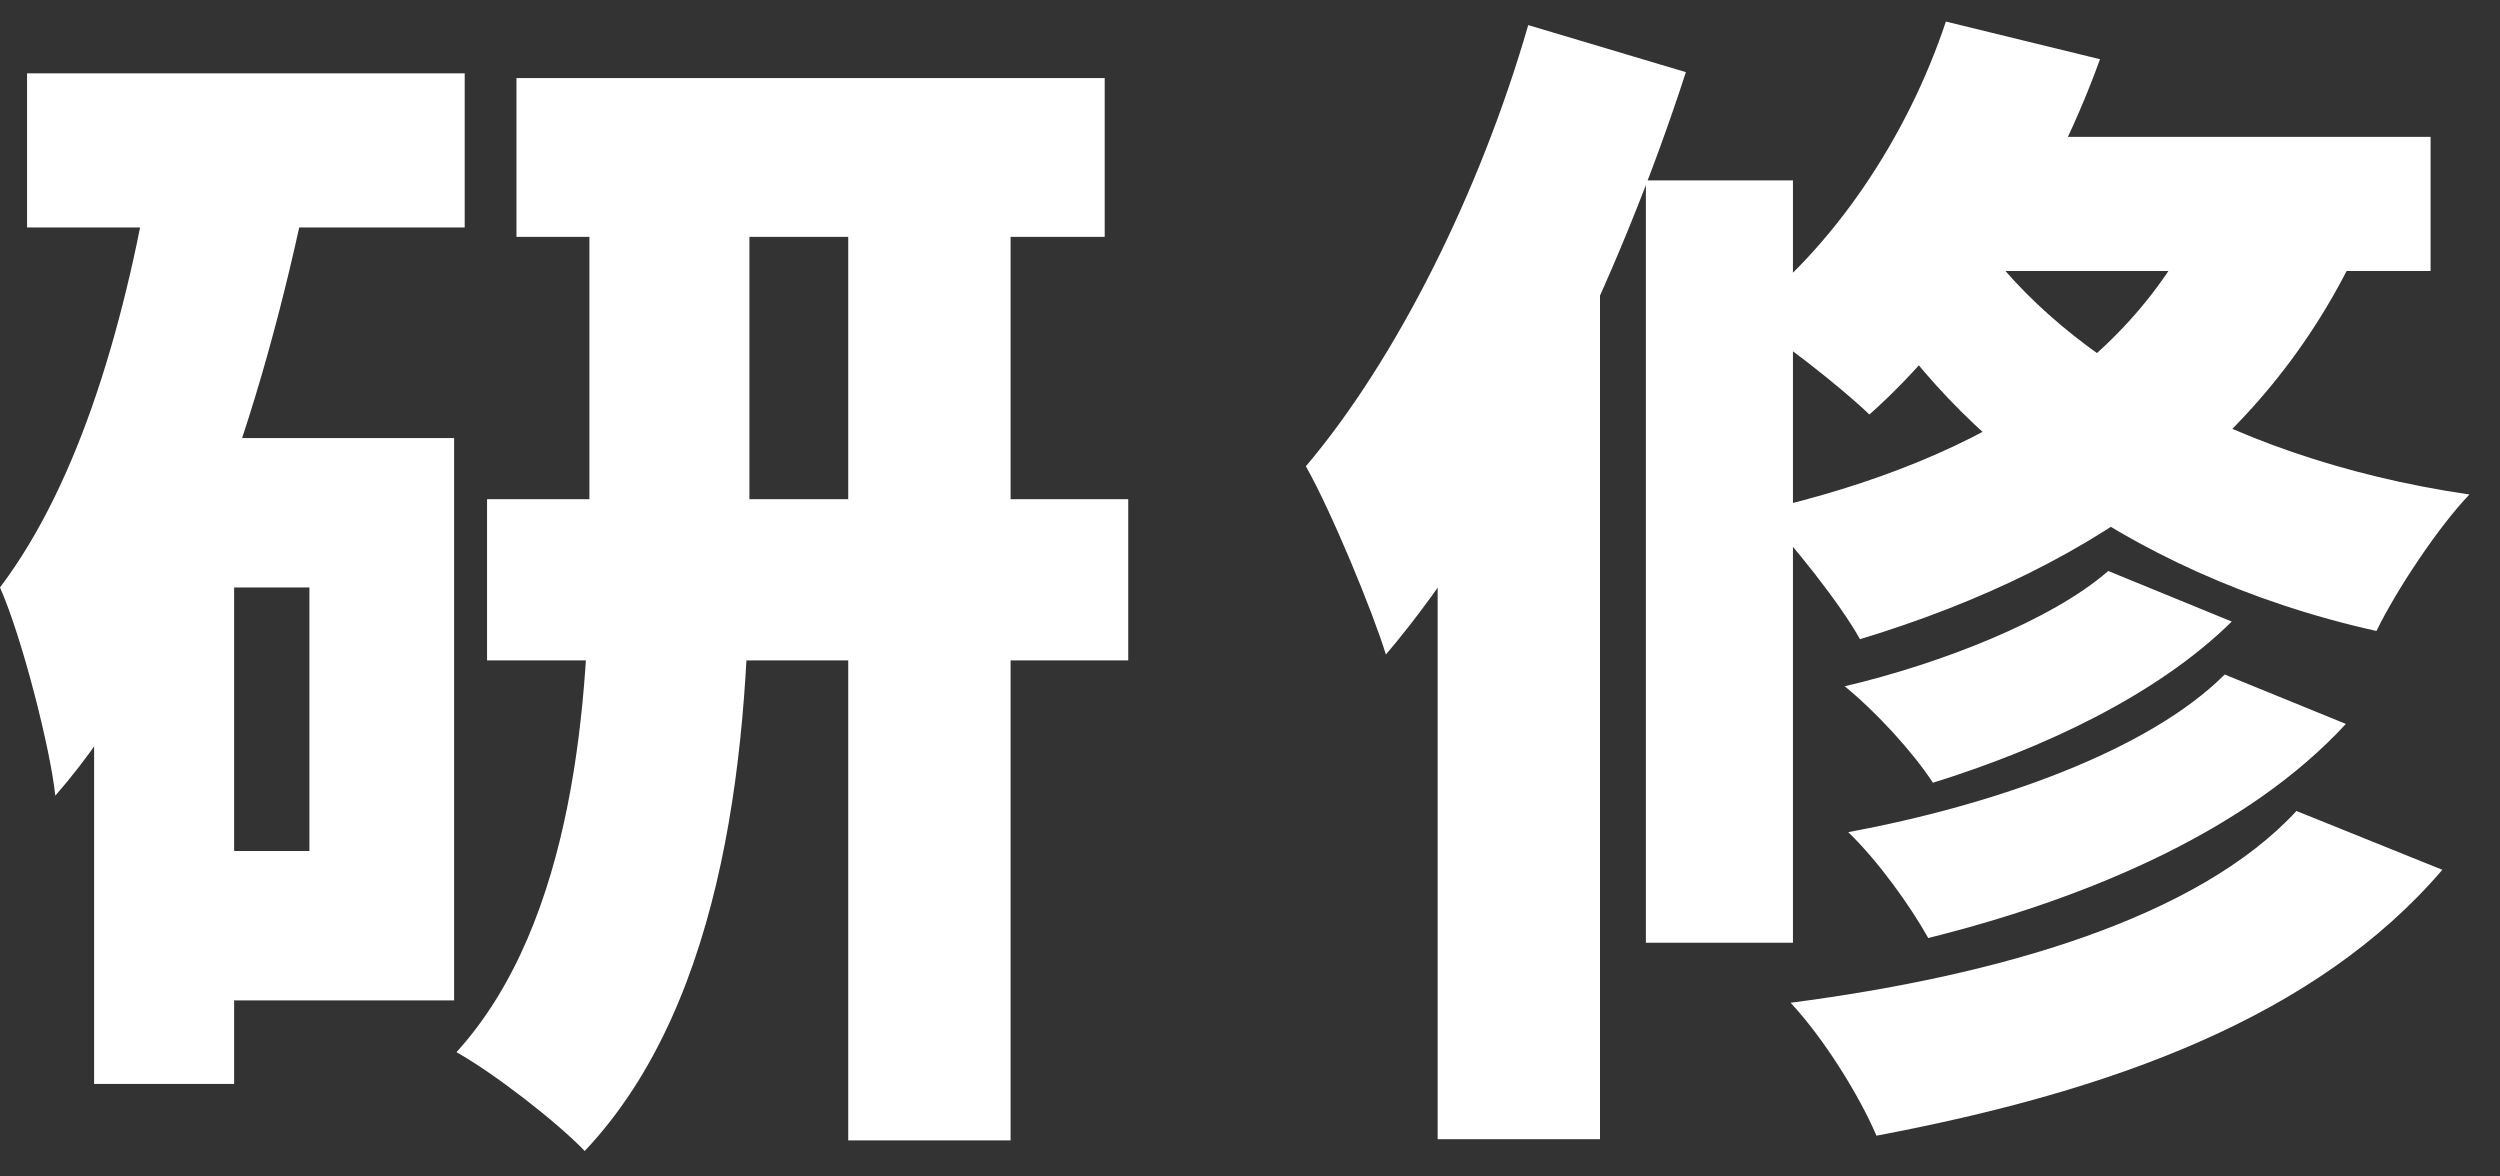
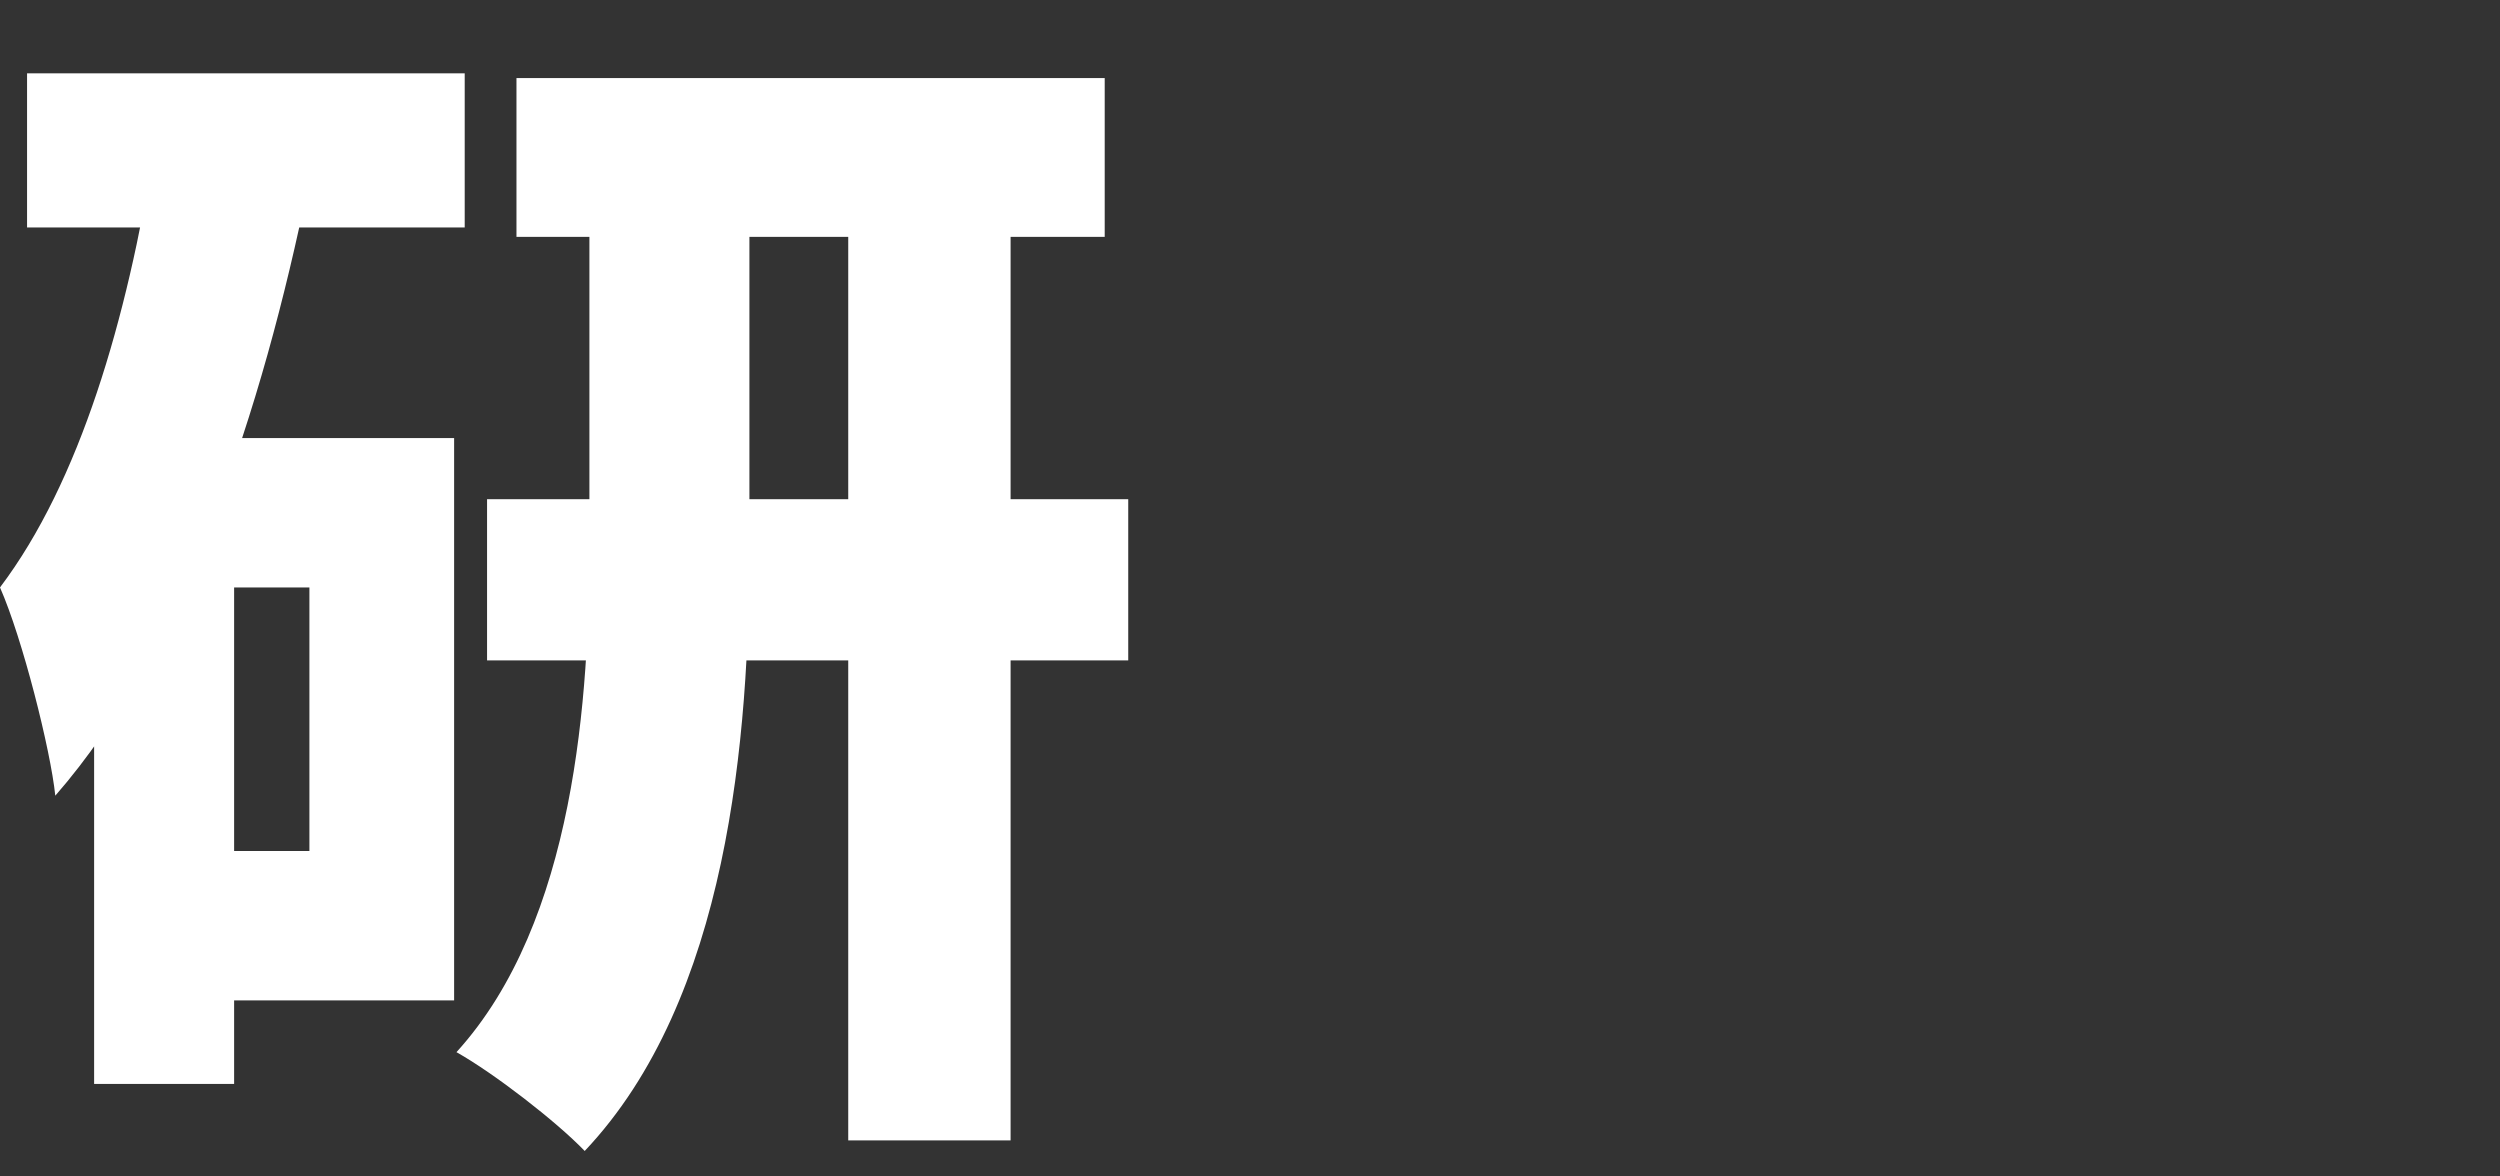
<svg xmlns="http://www.w3.org/2000/svg" width="51" height="24" viewBox="0 0 51 24" fill="none">
  <rect x="0" y="0" width="51" height="24" fill="#333333" stroke="none" />
-   <path d="M43.008 11.648L45.528 12.68C43.992 14.192 41.664 15.272 39.432 15.968C39.024 15.344 38.28 14.528 37.632 14C39.576 13.544 41.856 12.656 43.008 11.648ZM45.384 13.76L47.856 14.768C45.888 16.904 42.696 18.296 39.336 19.136C38.976 18.488 38.304 17.552 37.704 16.976C40.68 16.424 43.824 15.32 45.384 13.76ZM46.848 16.544L49.824 17.744C47.256 20.744 43.104 22.256 38.28 23.168C37.92 22.328 37.2 21.176 36.528 20.456C40.776 19.904 44.832 18.728 46.848 16.544ZM39.696 0.44L42.84 1.208C41.808 4.064 40.032 6.776 38.136 8.456C37.56 7.904 36.288 6.896 35.544 6.464C37.392 5.072 38.904 2.816 39.696 0.44ZM39.96 2.792H49.584V5.528H38.304L39.96 2.792ZM45.24 3.512L48.48 4.184C46.632 8.888 42.84 11.552 37.944 13.04C37.56 12.344 36.528 11.024 35.904 10.424C40.536 9.368 43.944 7.232 45.24 3.512ZM40.032 4.328C41.544 6.872 45.144 9.32 50.376 10.088C49.752 10.736 48.888 12.032 48.48 12.872C43.2 11.696 39.552 8.648 37.848 5.576L40.032 4.328ZM33.576 3.68H36.576V19.232H33.576V3.68ZM31.176 0.512L34.392 1.472C33.024 5.696 30.768 10.424 28.272 13.352C28.008 12.488 27.168 10.448 26.64 9.512C28.488 7.328 30.192 3.92 31.176 0.512ZM29.328 7.448L32.544 4.232L32.64 4.28V23.24H29.328V7.448Z" fill="white" />
  <path d="M10.536 1.592H22.536V4.832H10.536V1.592ZM9.936 10.184H23.016V13.472H9.936V10.184ZM17.304 3.056H20.616V23.264H17.304V3.056ZM12.024 3.104H15.288V11.096C15.288 15.056 14.856 20.384 11.928 23.48C11.352 22.88 10.08 21.896 9.312 21.464C11.736 18.8 12.024 14.192 12.024 11.072V3.104ZM0.552 1.496H9.48V4.64H0.552V1.496ZM3.408 8.936H9.264V20.408H3.408V17.36H6.312V11.984H3.408V8.936ZM3.144 3.056L6.288 3.776C5.352 8.36 3.768 13.208 1.128 16.232C1.032 15.296 0.456 13.016 0 11.984C1.632 9.824 2.592 6.512 3.144 3.056ZM1.92 8.936H4.776V22.112H1.92V8.936Z" fill="white" />
</svg>